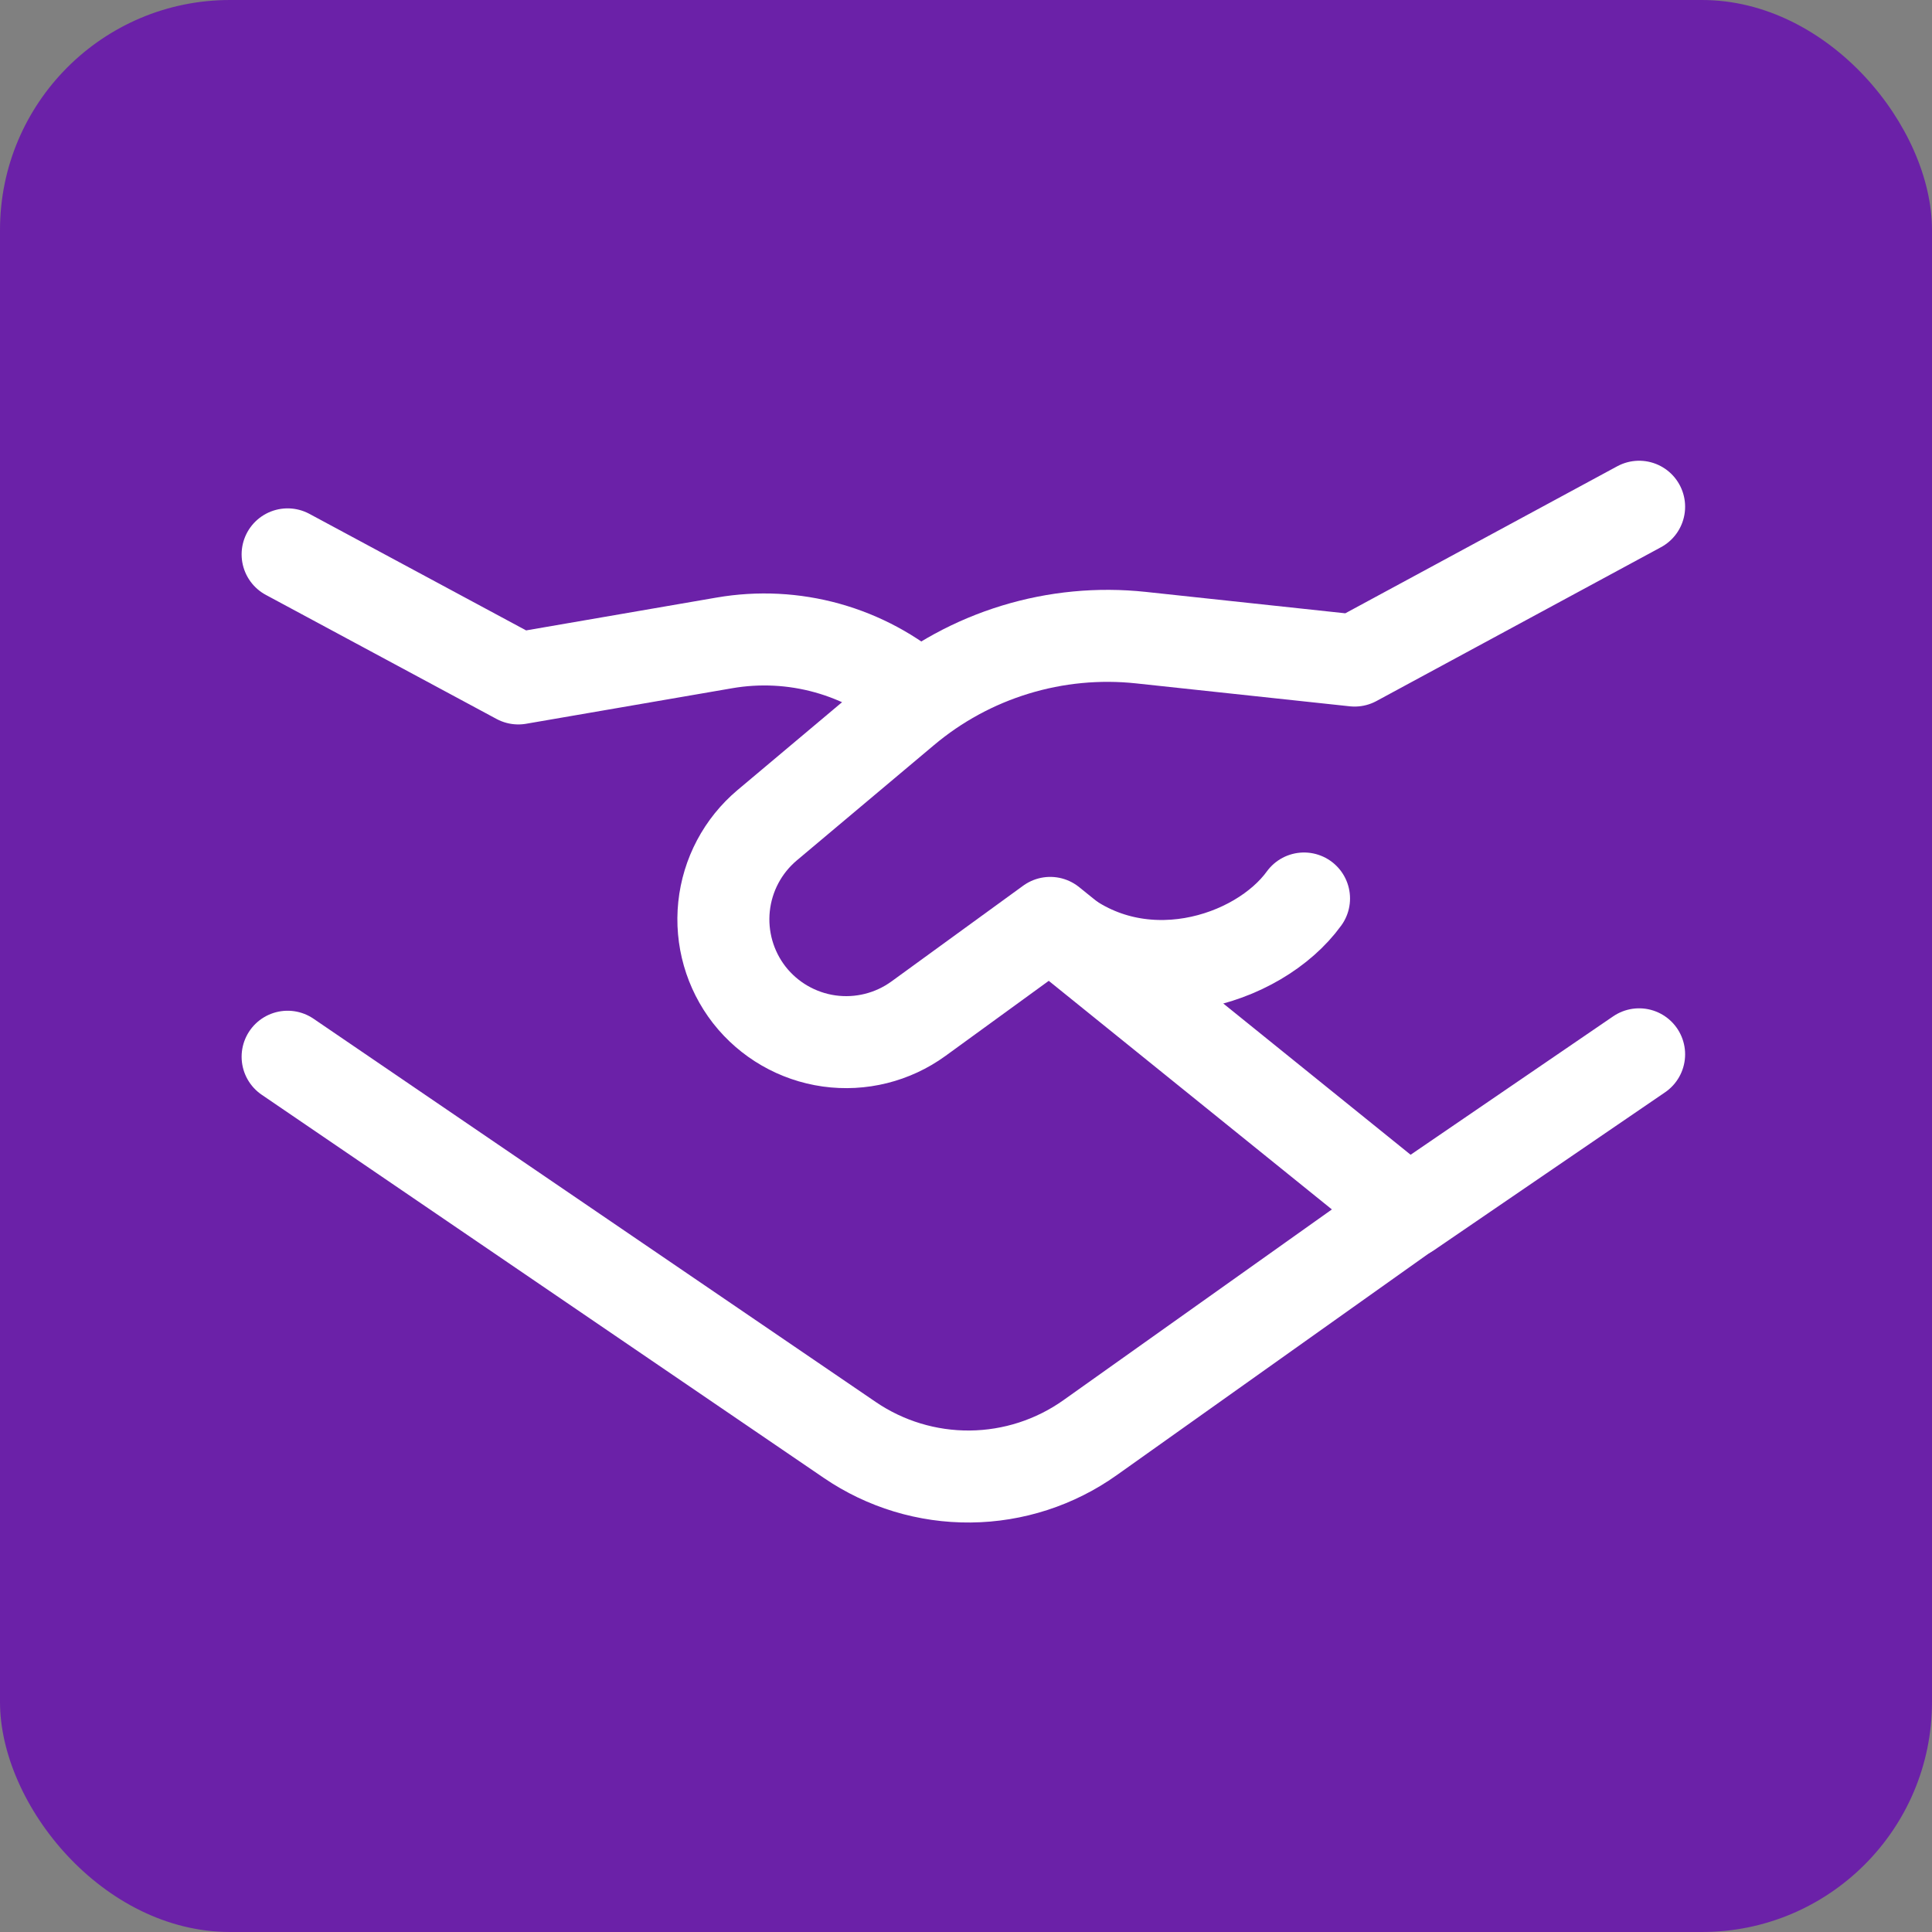
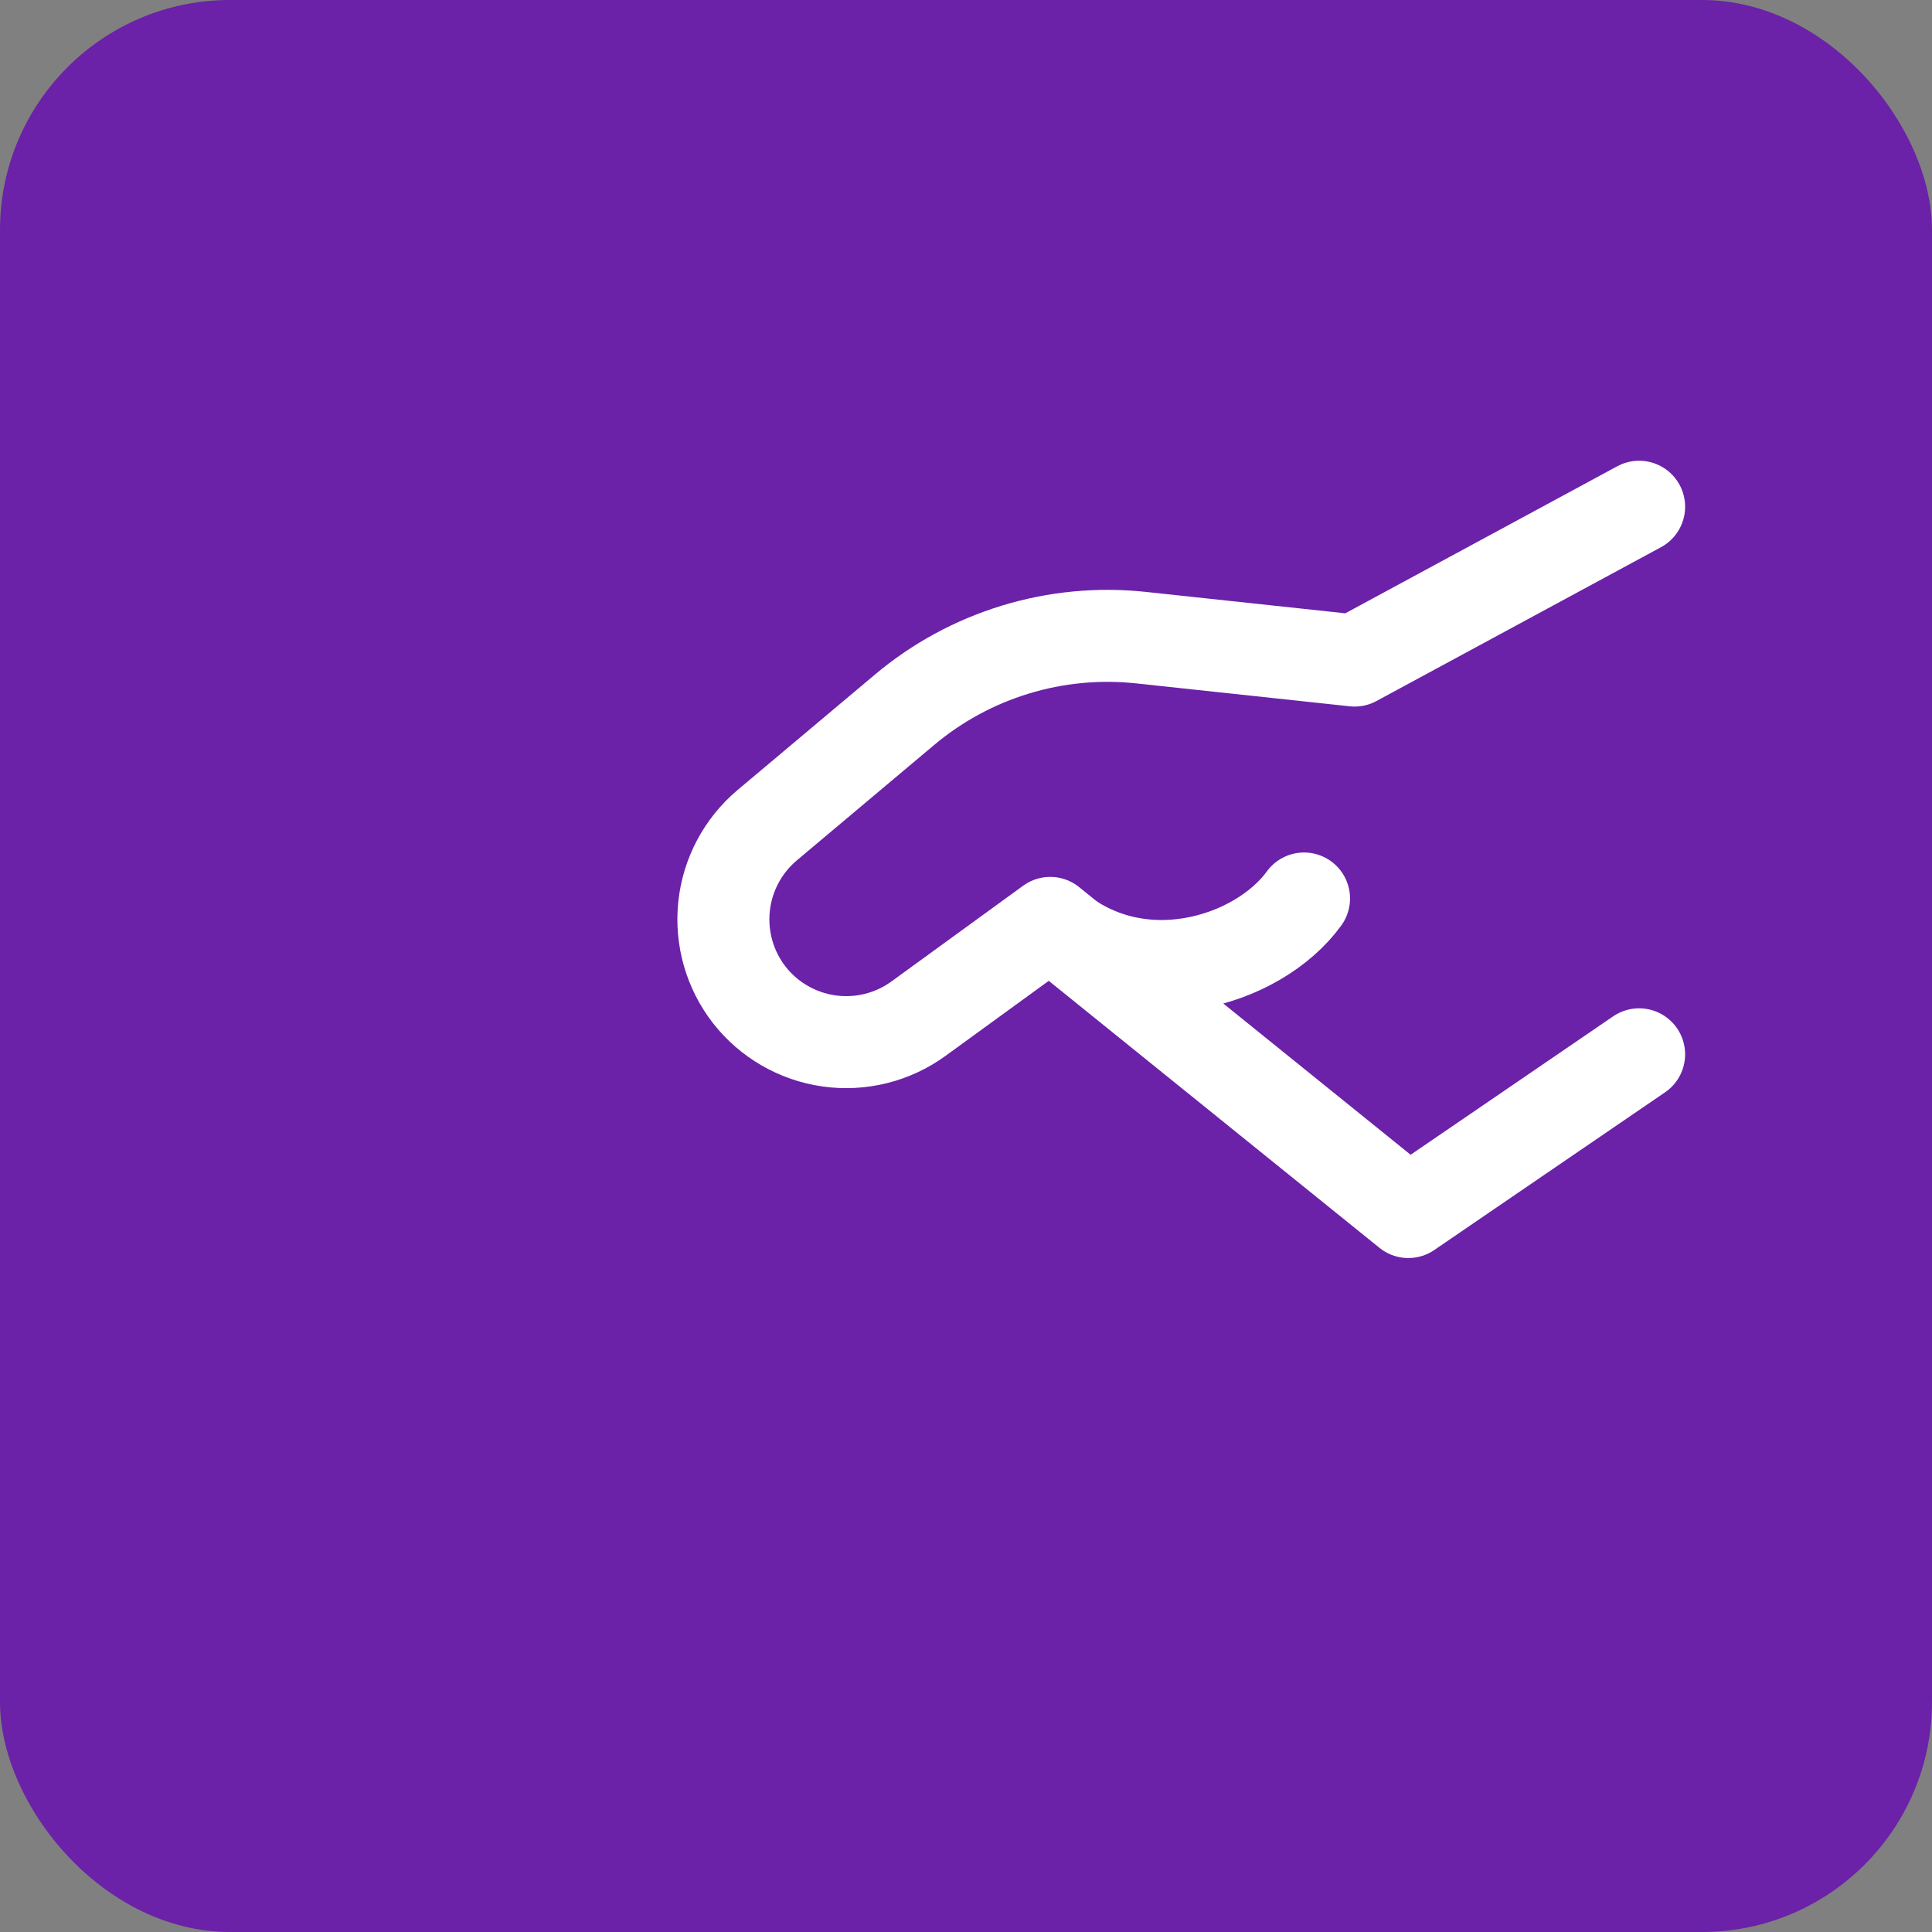
<svg xmlns="http://www.w3.org/2000/svg" width="84" height="84" viewBox="0 0 84 84" fill="none">
  <rect x="0" y="0" width="84" height="84" fill="#808080" stroke="none" />
  <rect width="84" height="84" rx="10" fill="#6B21A8" />
-   <path d="M12.505 24.103L22.535 29.497L31.495 27.952C32.987 27.694 34.517 27.771 35.975 28.178C37.434 28.586 38.783 29.312 39.925 30.306M61.575 52.432L47.395 62.507C45.872 63.589 44.055 64.178 42.187 64.196C40.32 64.214 38.492 63.66 36.949 62.608L12.505 45.945" stroke="white" stroke-width="4" stroke-linecap="round" stroke-linejoin="round" />
  <path d="M71.266 45.84L61.232 52.697L45.662 40.126L39.934 44.29C38.813 45.104 37.419 45.451 36.048 45.259C34.676 45.066 33.432 44.348 32.578 43.257C31.73 42.166 31.336 40.789 31.48 39.415C31.624 38.04 32.294 36.775 33.351 35.883L39.317 30.869C40.731 29.678 42.371 28.786 44.138 28.246C45.906 27.705 47.764 27.527 49.602 27.723L58.896 28.72L71.266 22.032" stroke="white" stroke-width="4" stroke-linecap="round" stroke-linejoin="round" />
  <path d="M45.662 40.158C49.411 43.495 54.723 41.79 56.697 39.065" stroke="white" stroke-width="4" stroke-linecap="round" stroke-linejoin="round" />
</svg>